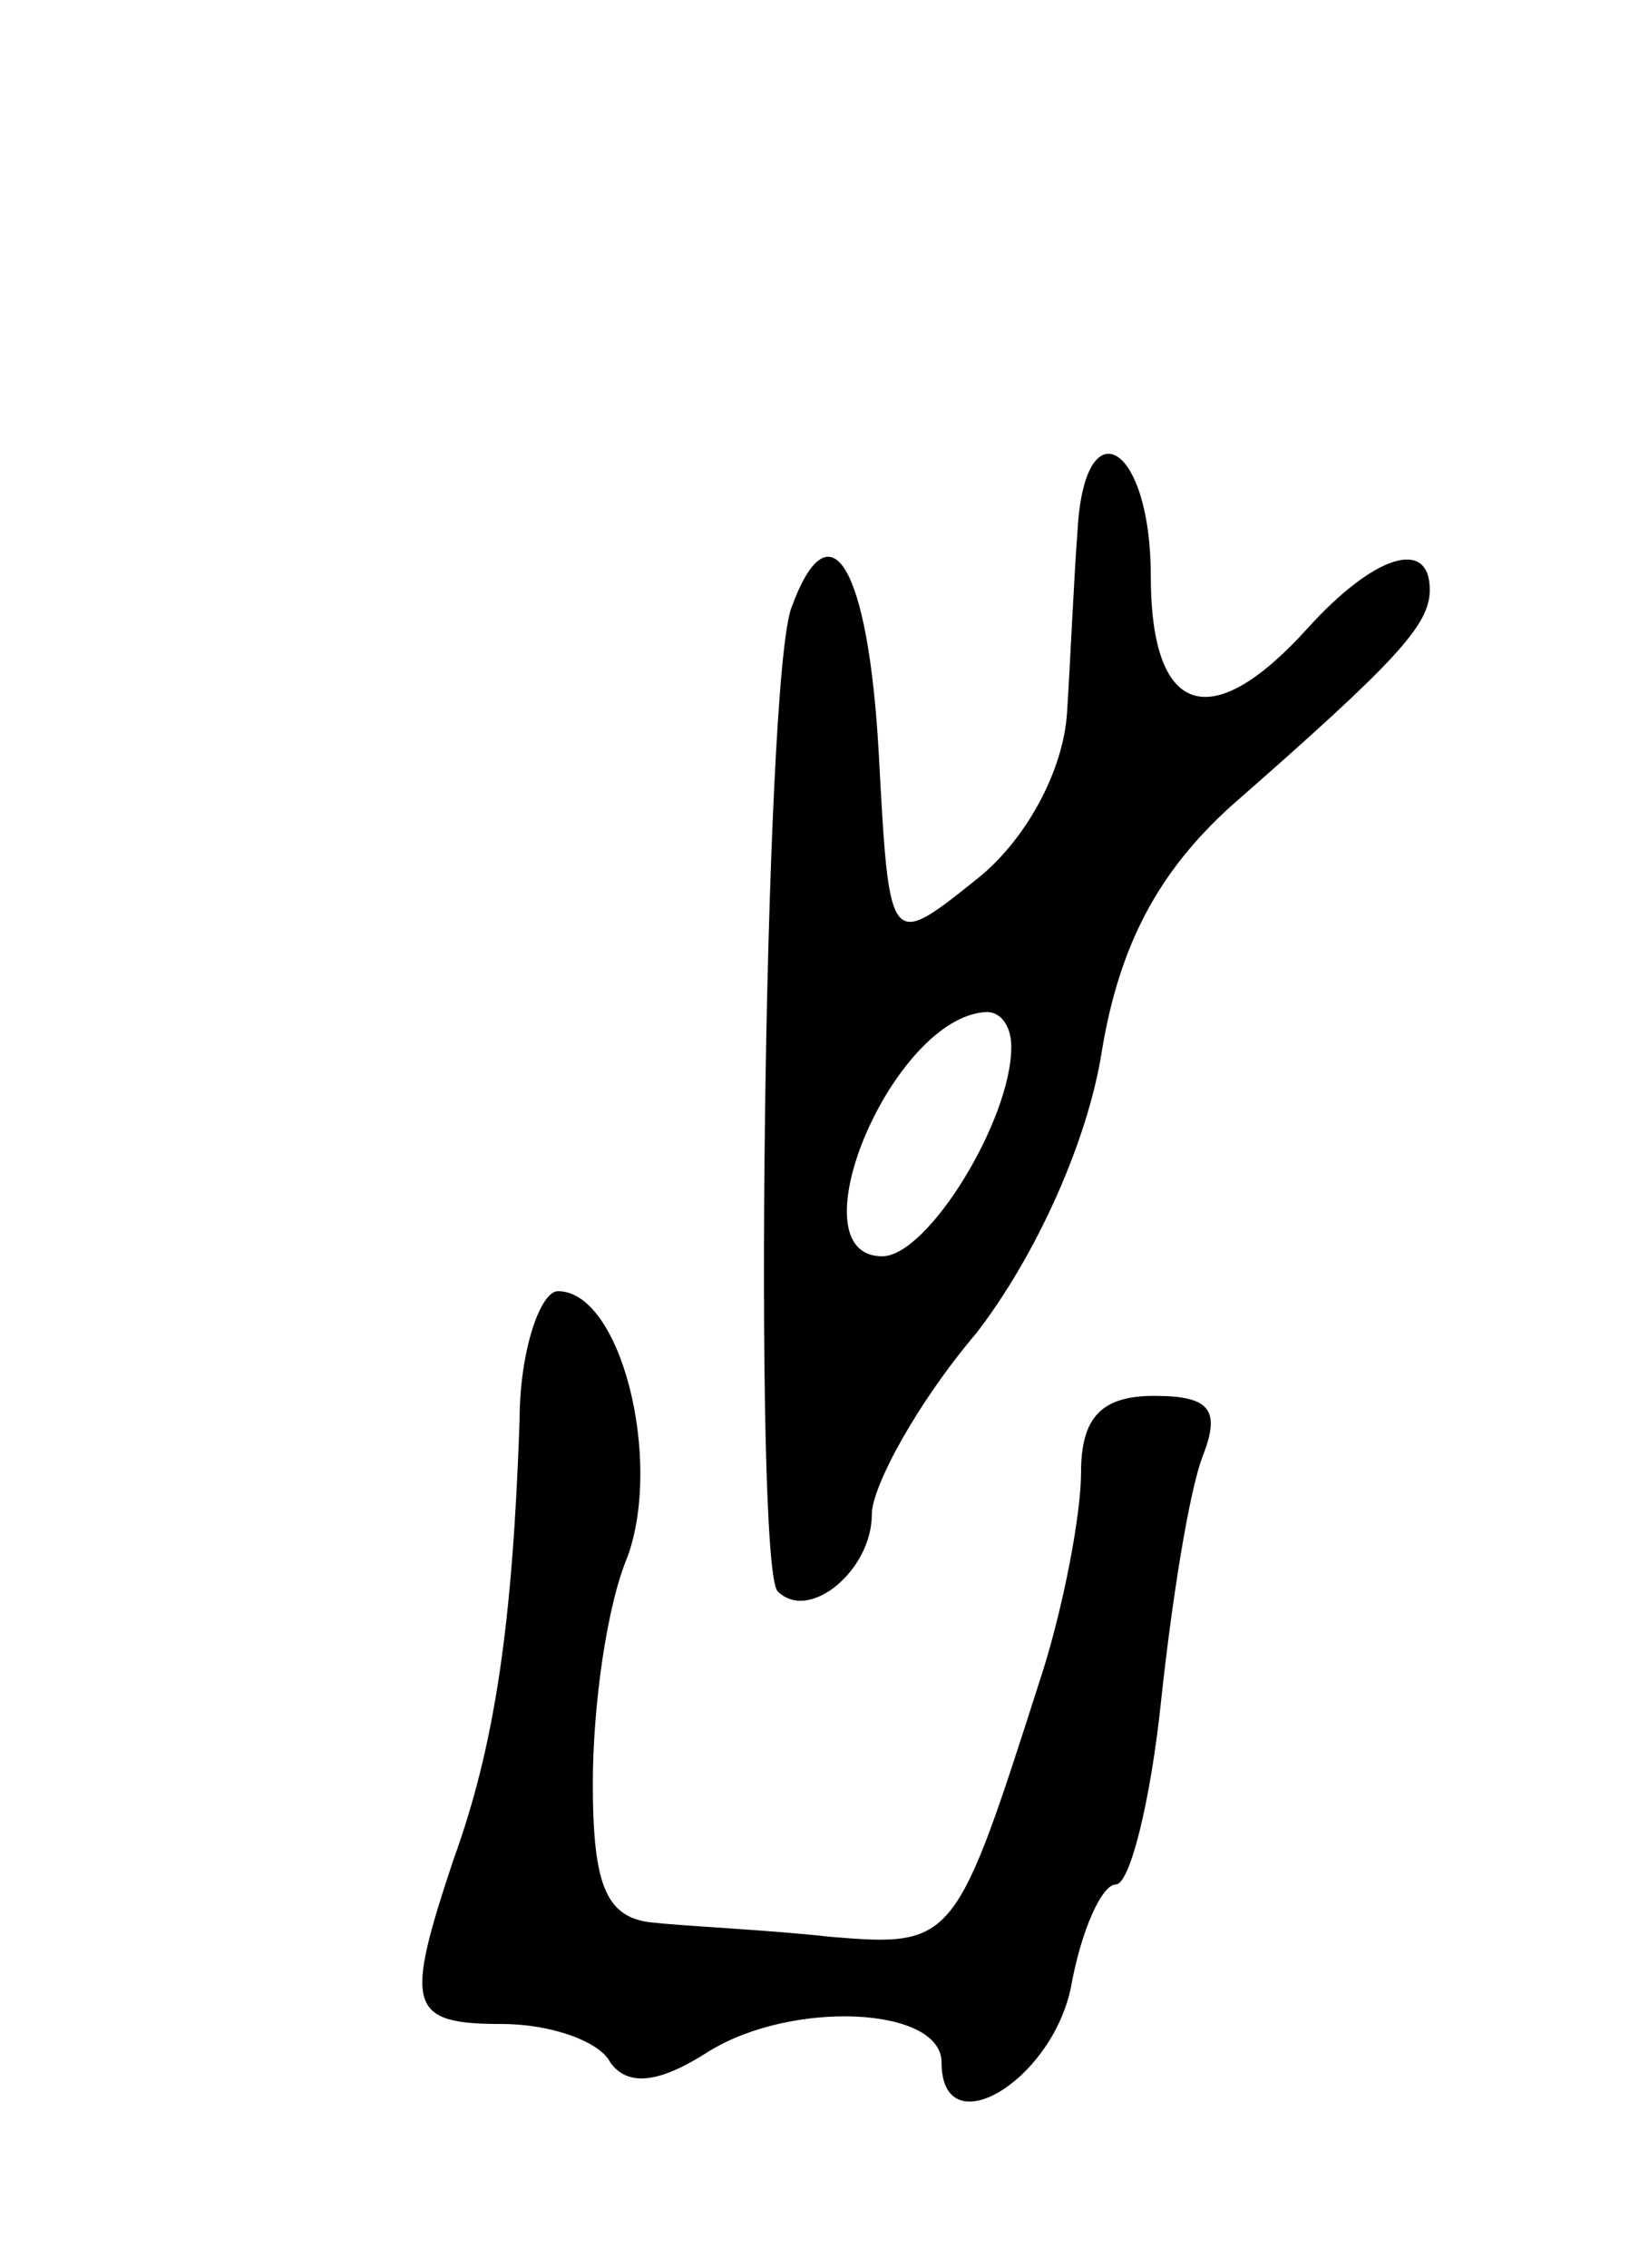
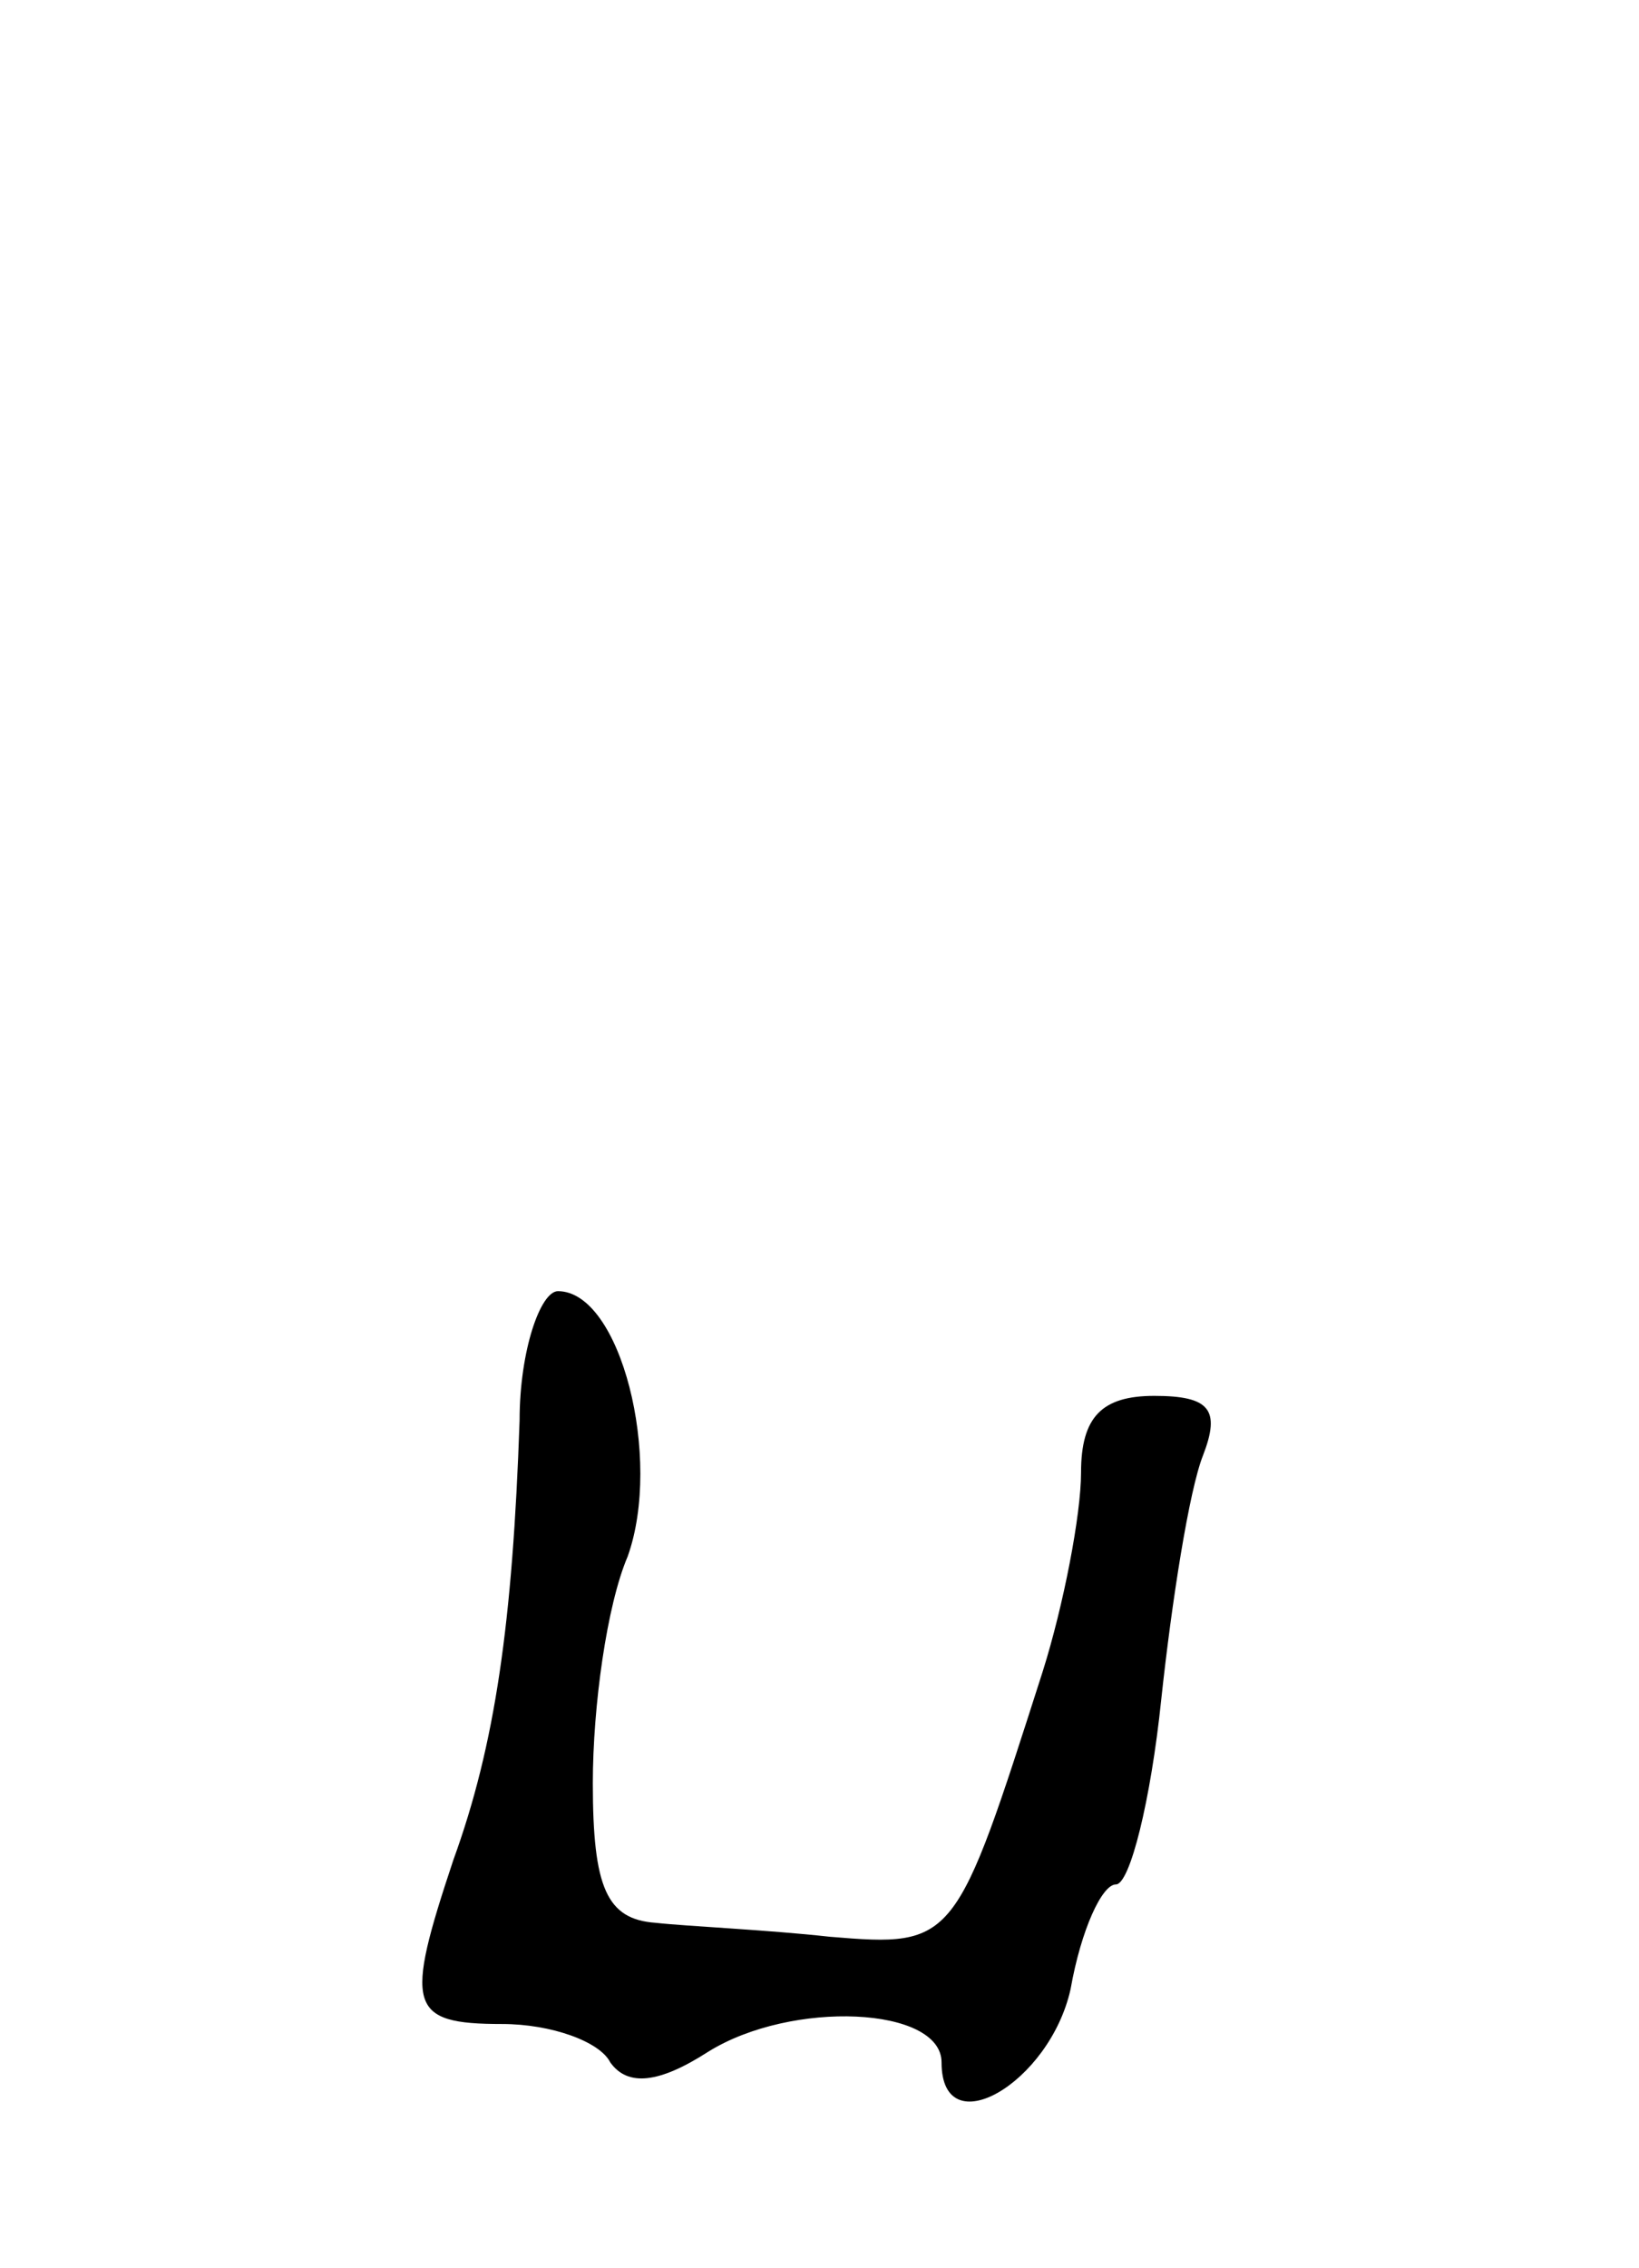
<svg xmlns="http://www.w3.org/2000/svg" version="1.0" width="47" height="65" viewBox="0 0 47 65">
  <g transform="translate(0,65) scale(0.1,-0.1)">
-     <path d="M309 498 c-1 -13 -2 -36 -3 -52 -1 -17 -12 -37 -26 -48 -25 -20 -25 -20 -28 36 -3 54 -14 72 -25 42 -8 -20 -11 -275 -4 -282 9 -9 27 6 27 22 0 8 13 32 30 52 17 22 32 55 36 81 5 30 16 51 37 70 48 42 57 52 57 62 0 15 -16 10 -35 -11 -28 -31 -45 -25 -45 15 0 38 -19 49 -21 13z m-19 -148 c0 -21 -24 -60 -37 -60 -26 0 3 69 30 70 4 0 7 -4 7 -10z" />
    <path d="M149 243 c-2 -58 -7 -93 -19 -126 -14 -42 -13 -47 14 -47 14 0 28 -5 31 -11 5 -7 14 -6 28 3 24 15 67 13 67 -3 0 -24 31 -6 37 21 3 17 9 30 13 30 4 0 10 24 13 53 3 28 8 60 12 70 5 13 2 17 -14 17 -15 0 -21 -6 -21 -22 0 -12 -5 -38 -11 -57 -25 -78 -25 -79 -61 -76 -18 2 -41 3 -50 4 -14 1 -18 10 -18 40 0 22 4 51 10 65 10 28 -2 76 -20 76 -5 0 -11 -17 -11 -37z" />
  </g>
</svg>